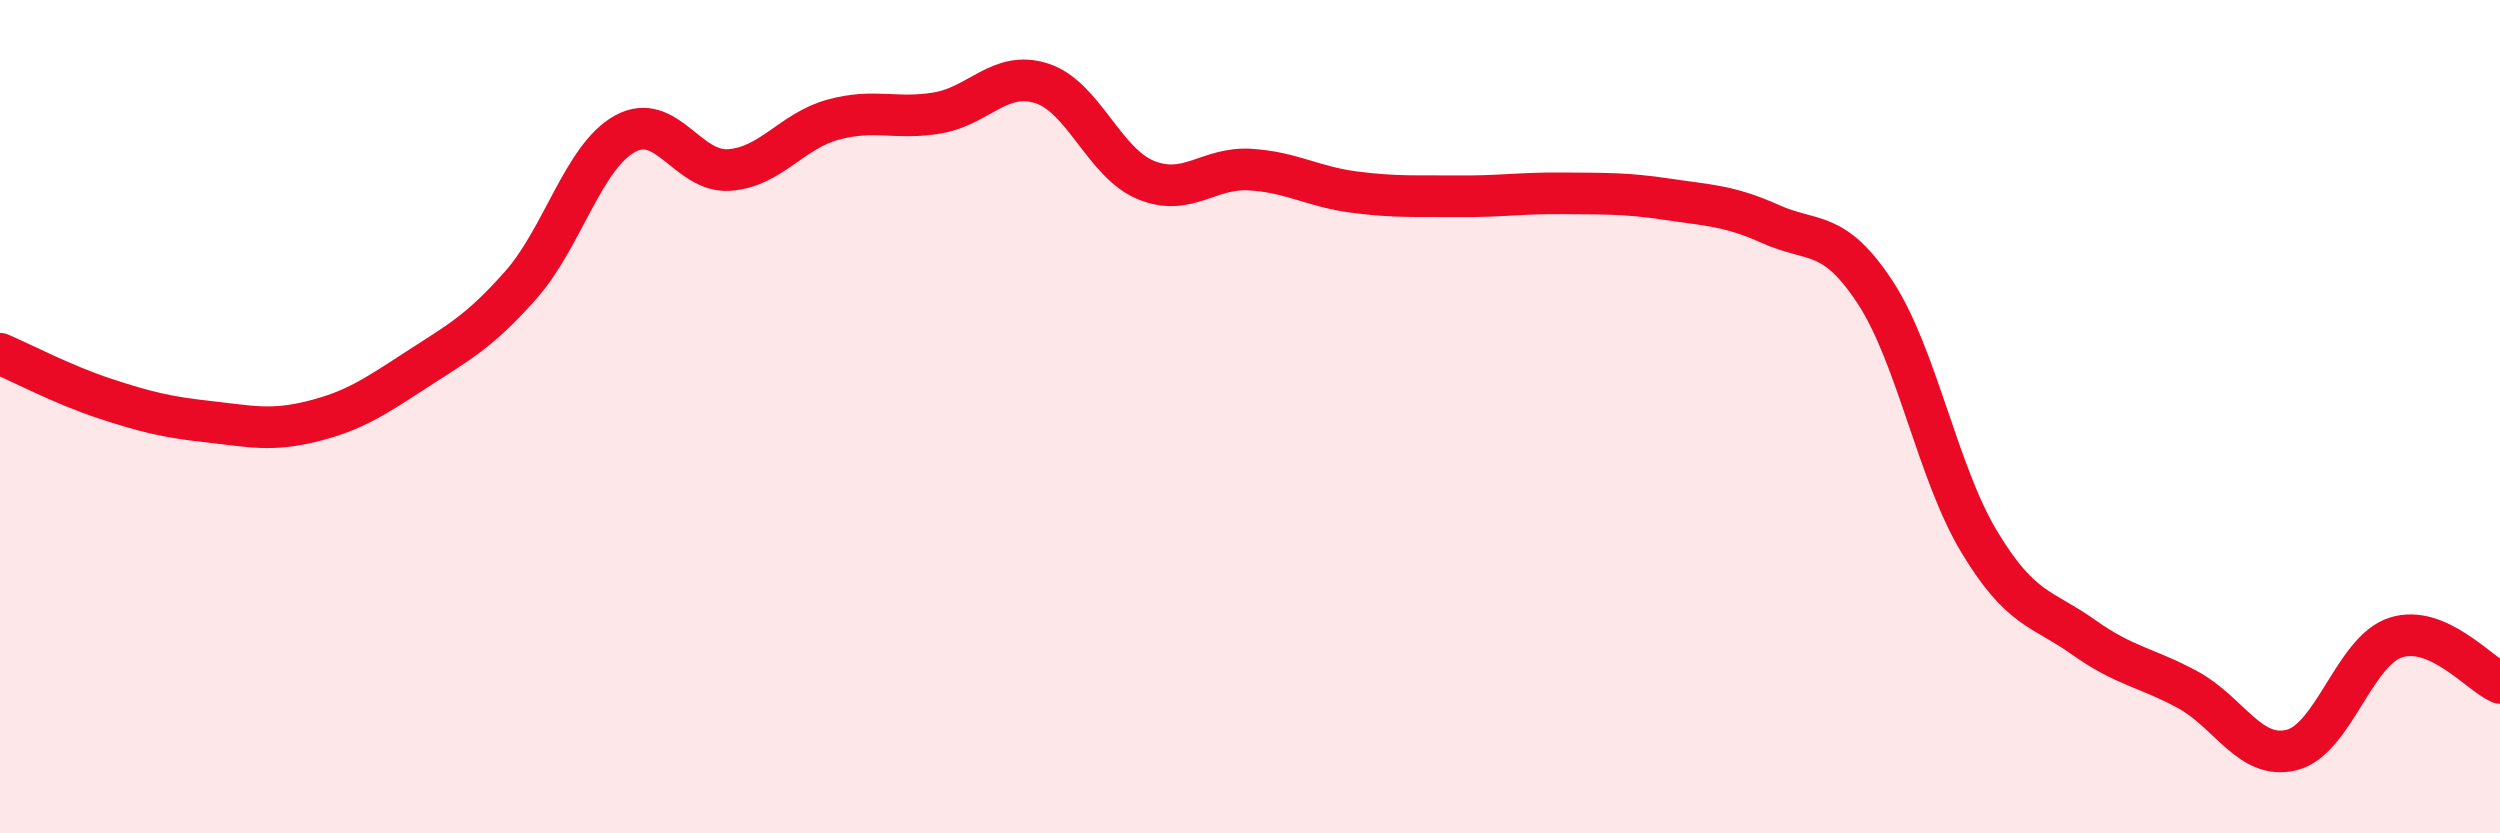
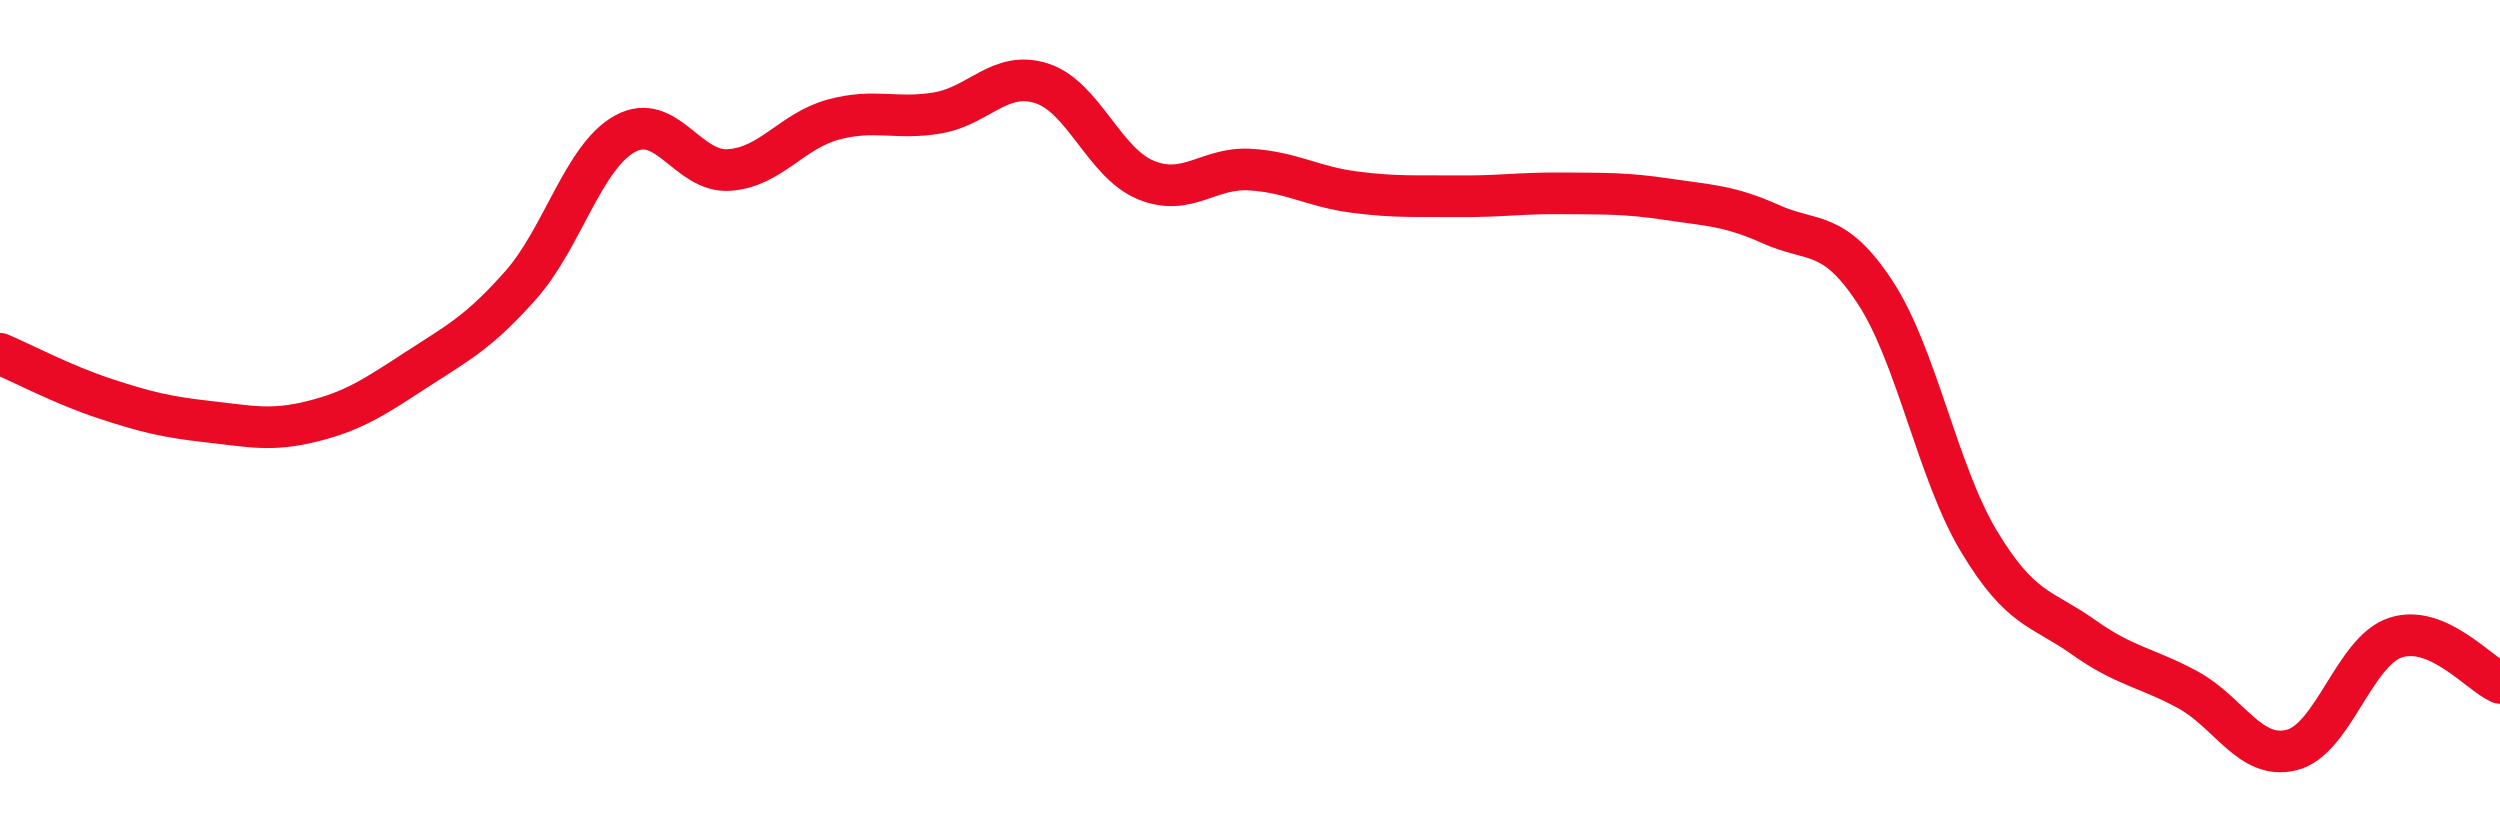
<svg xmlns="http://www.w3.org/2000/svg" width="60" height="20" viewBox="0 0 60 20">
-   <path d="M 0,8.49 C 0.5,8.7 1.5,9.23 2.5,9.56 C 3.5,9.89 4,10.01 5,10.12 C 6,10.23 6.5,10.36 7.5,10.11 C 8.5,9.86 9,9.52 10,8.87 C 11,8.22 11.5,7.97 12.5,6.84 C 13.5,5.71 14,3.76 15,3.21 C 16,2.66 16.5,4.15 17.5,4.08 C 18.5,4.01 19,3.14 20,2.87 C 21,2.6 21.5,2.88 22.5,2.71 C 23.5,2.54 24,1.68 25,2 C 26,2.32 26.5,3.91 27.5,4.32 C 28.5,4.73 29,4.01 30,4.07 C 31,4.13 31.5,4.48 32.5,4.61 C 33.5,4.74 34,4.7 35,4.71 C 36,4.72 36.5,4.63 37.5,4.64 C 38.5,4.65 39,4.63 40,4.78 C 41,4.93 41.5,4.93 42.5,5.38 C 43.5,5.83 44,5.49 45,7.01 C 46,8.53 46.5,11.34 47.5,13 C 48.5,14.66 49,14.58 50,15.29 C 51,16 51.5,16.01 52.5,16.55 C 53.5,17.09 54,18.25 55,18 C 56,17.75 56.5,15.62 57.5,15.3 C 58.5,14.98 59.5,16.17 60,16.39L60 20L0 20Z" fill="#EB0A25" opacity="0.1" stroke-linecap="round" stroke-linejoin="round" />
  <path d="M 0,8.49 C 0.5,8.7 1.5,9.23 2.5,9.56 C 3.5,9.89 4,10.01 5,10.12 C 6,10.23 6.5,10.36 7.5,10.11 C 8.5,9.86 9,9.52 10,8.87 C 11,8.22 11.5,7.97 12.5,6.84 C 13.5,5.71 14,3.76 15,3.21 C 16,2.66 16.5,4.15 17.5,4.08 C 18.5,4.01 19,3.14 20,2.87 C 21,2.6 21.5,2.88 22.5,2.71 C 23.5,2.54 24,1.68 25,2 C 26,2.32 26.5,3.91 27.5,4.32 C 28.5,4.73 29,4.01 30,4.07 C 31,4.13 31.5,4.48 32.5,4.61 C 33.5,4.74 34,4.7 35,4.71 C 36,4.72 36.5,4.63 37.5,4.64 C 38.5,4.65 39,4.63 40,4.78 C 41,4.93 41.5,4.93 42.5,5.38 C 43.5,5.83 44,5.49 45,7.01 C 46,8.53 46.5,11.34 47.5,13 C 48.5,14.66 49,14.58 50,15.29 C 51,16 51.5,16.01 52.5,16.55 C 53.5,17.09 54,18.25 55,18 C 56,17.75 56.5,15.62 57.5,15.3 C 58.5,14.98 59.5,16.17 60,16.39" stroke="#EB0A25" stroke-width="1" fill="none" stroke-linecap="round" stroke-linejoin="round" />
</svg>